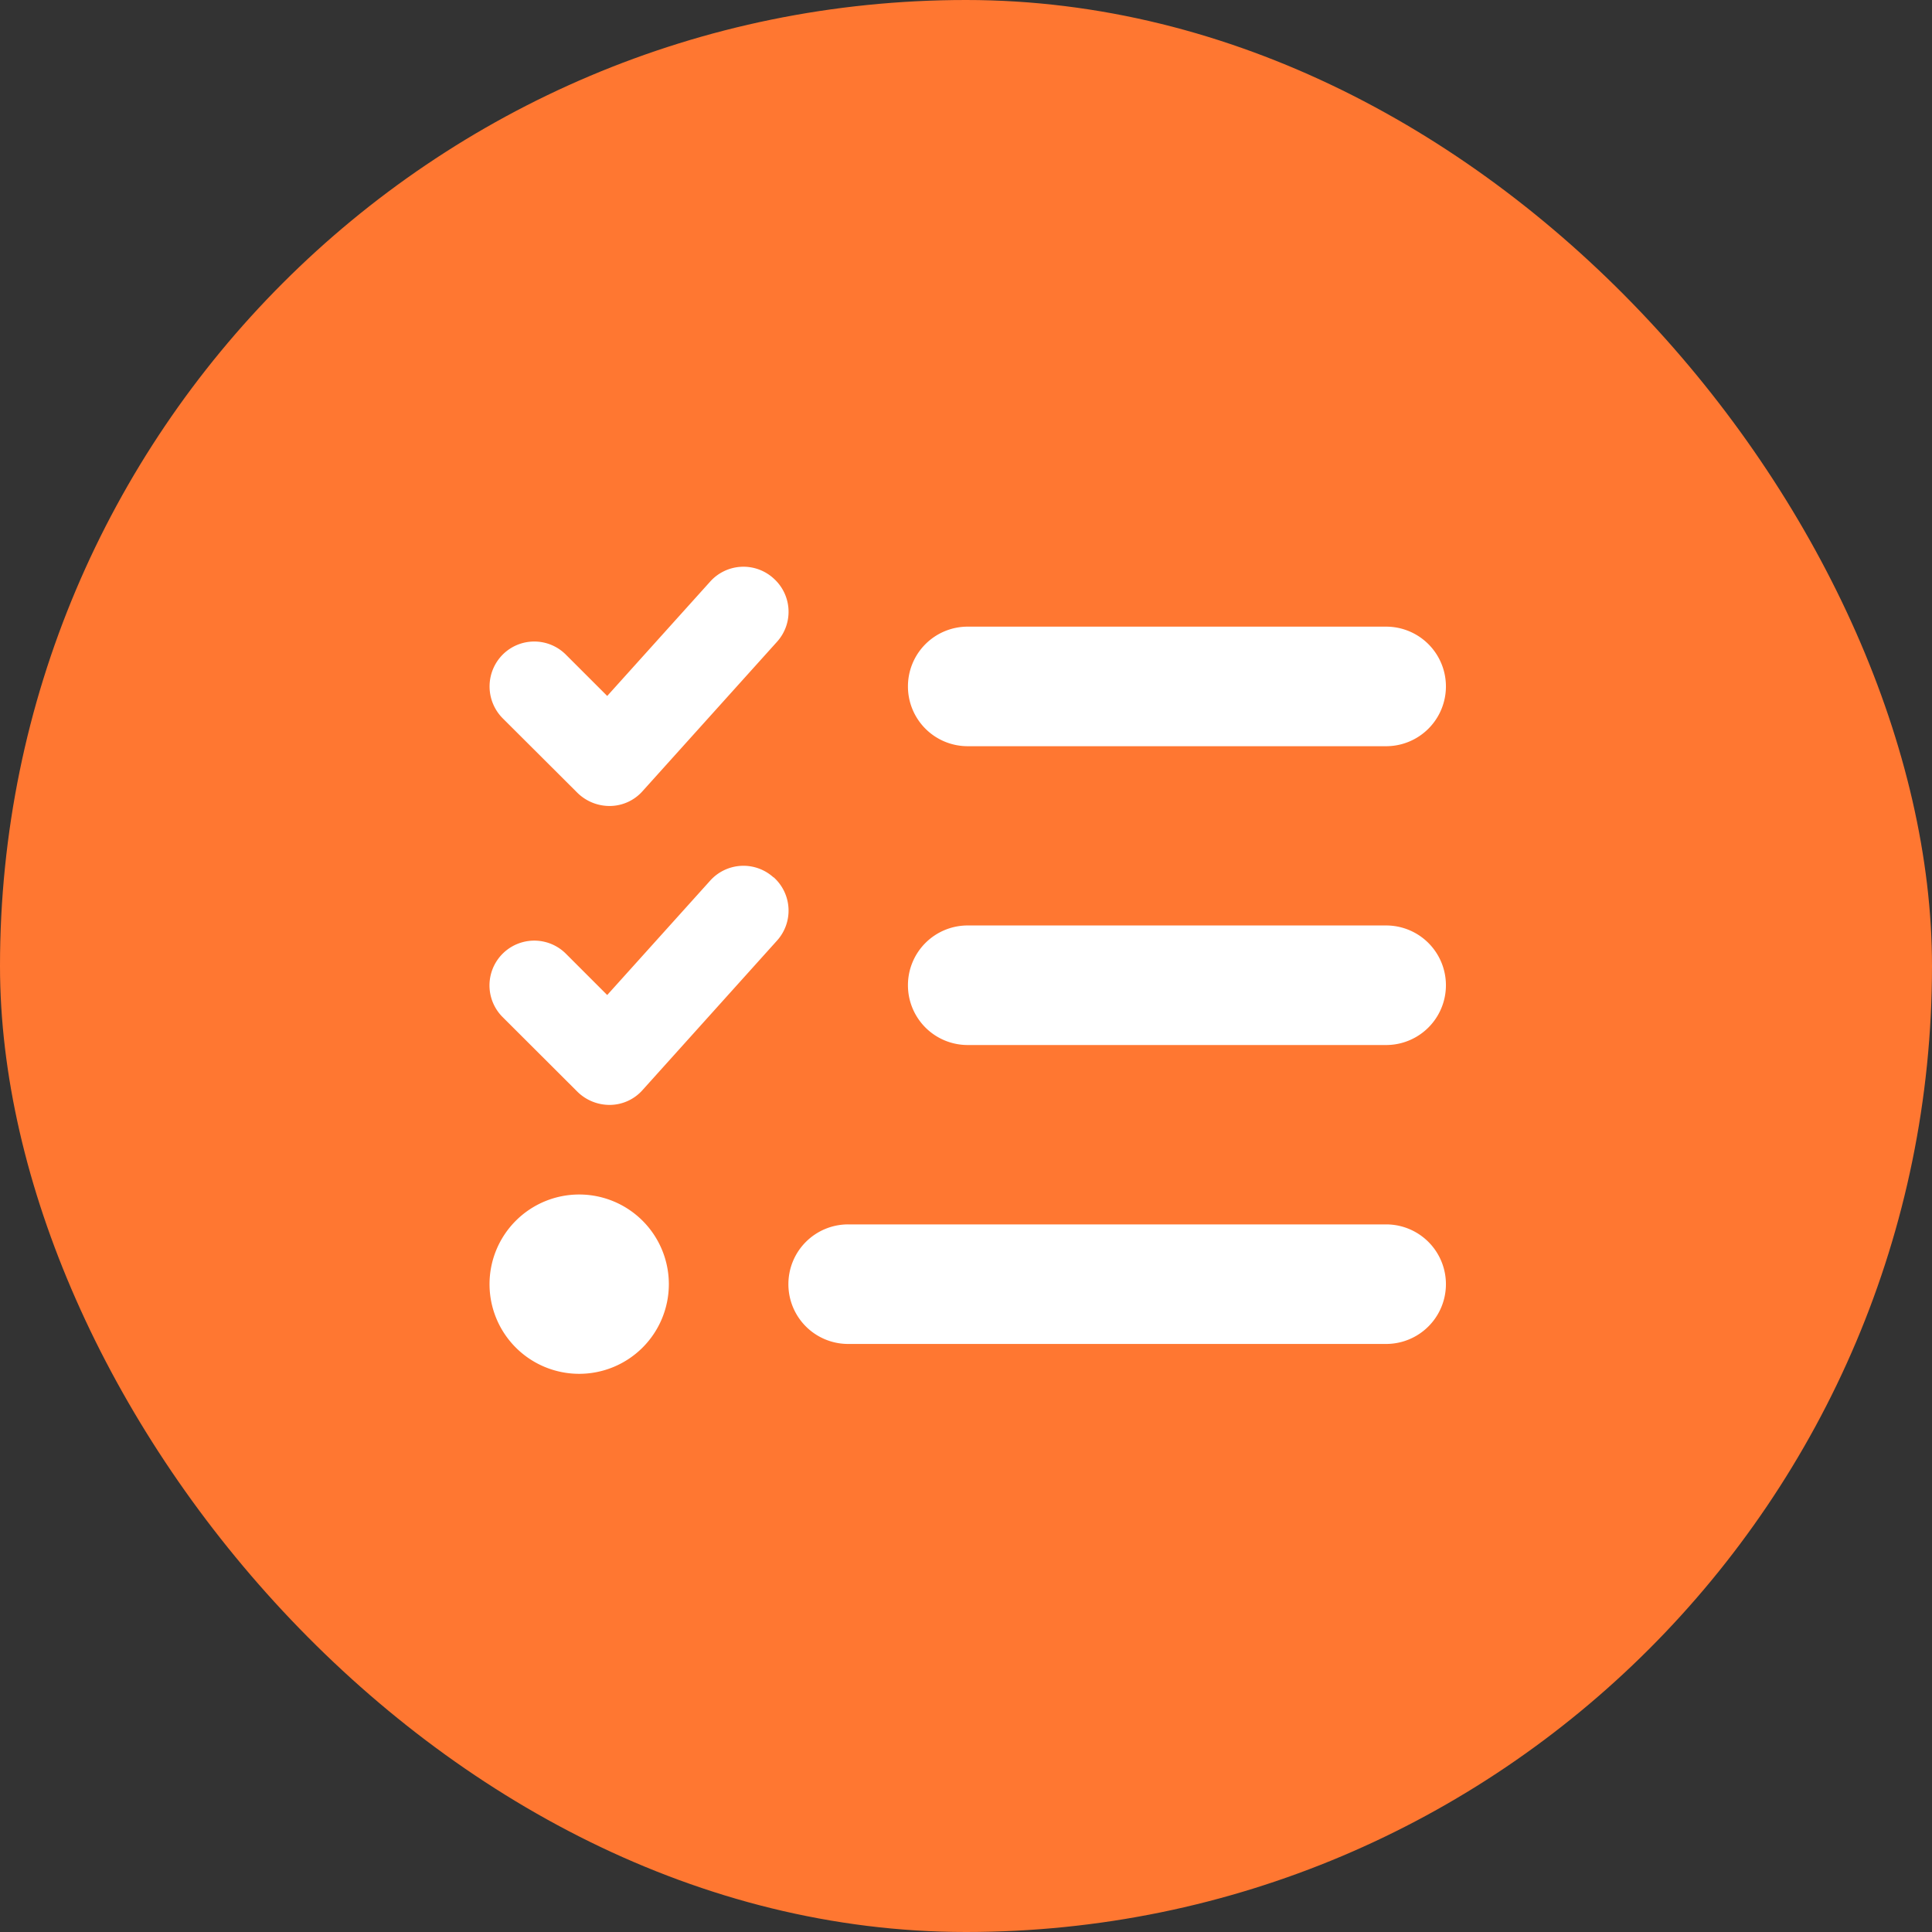
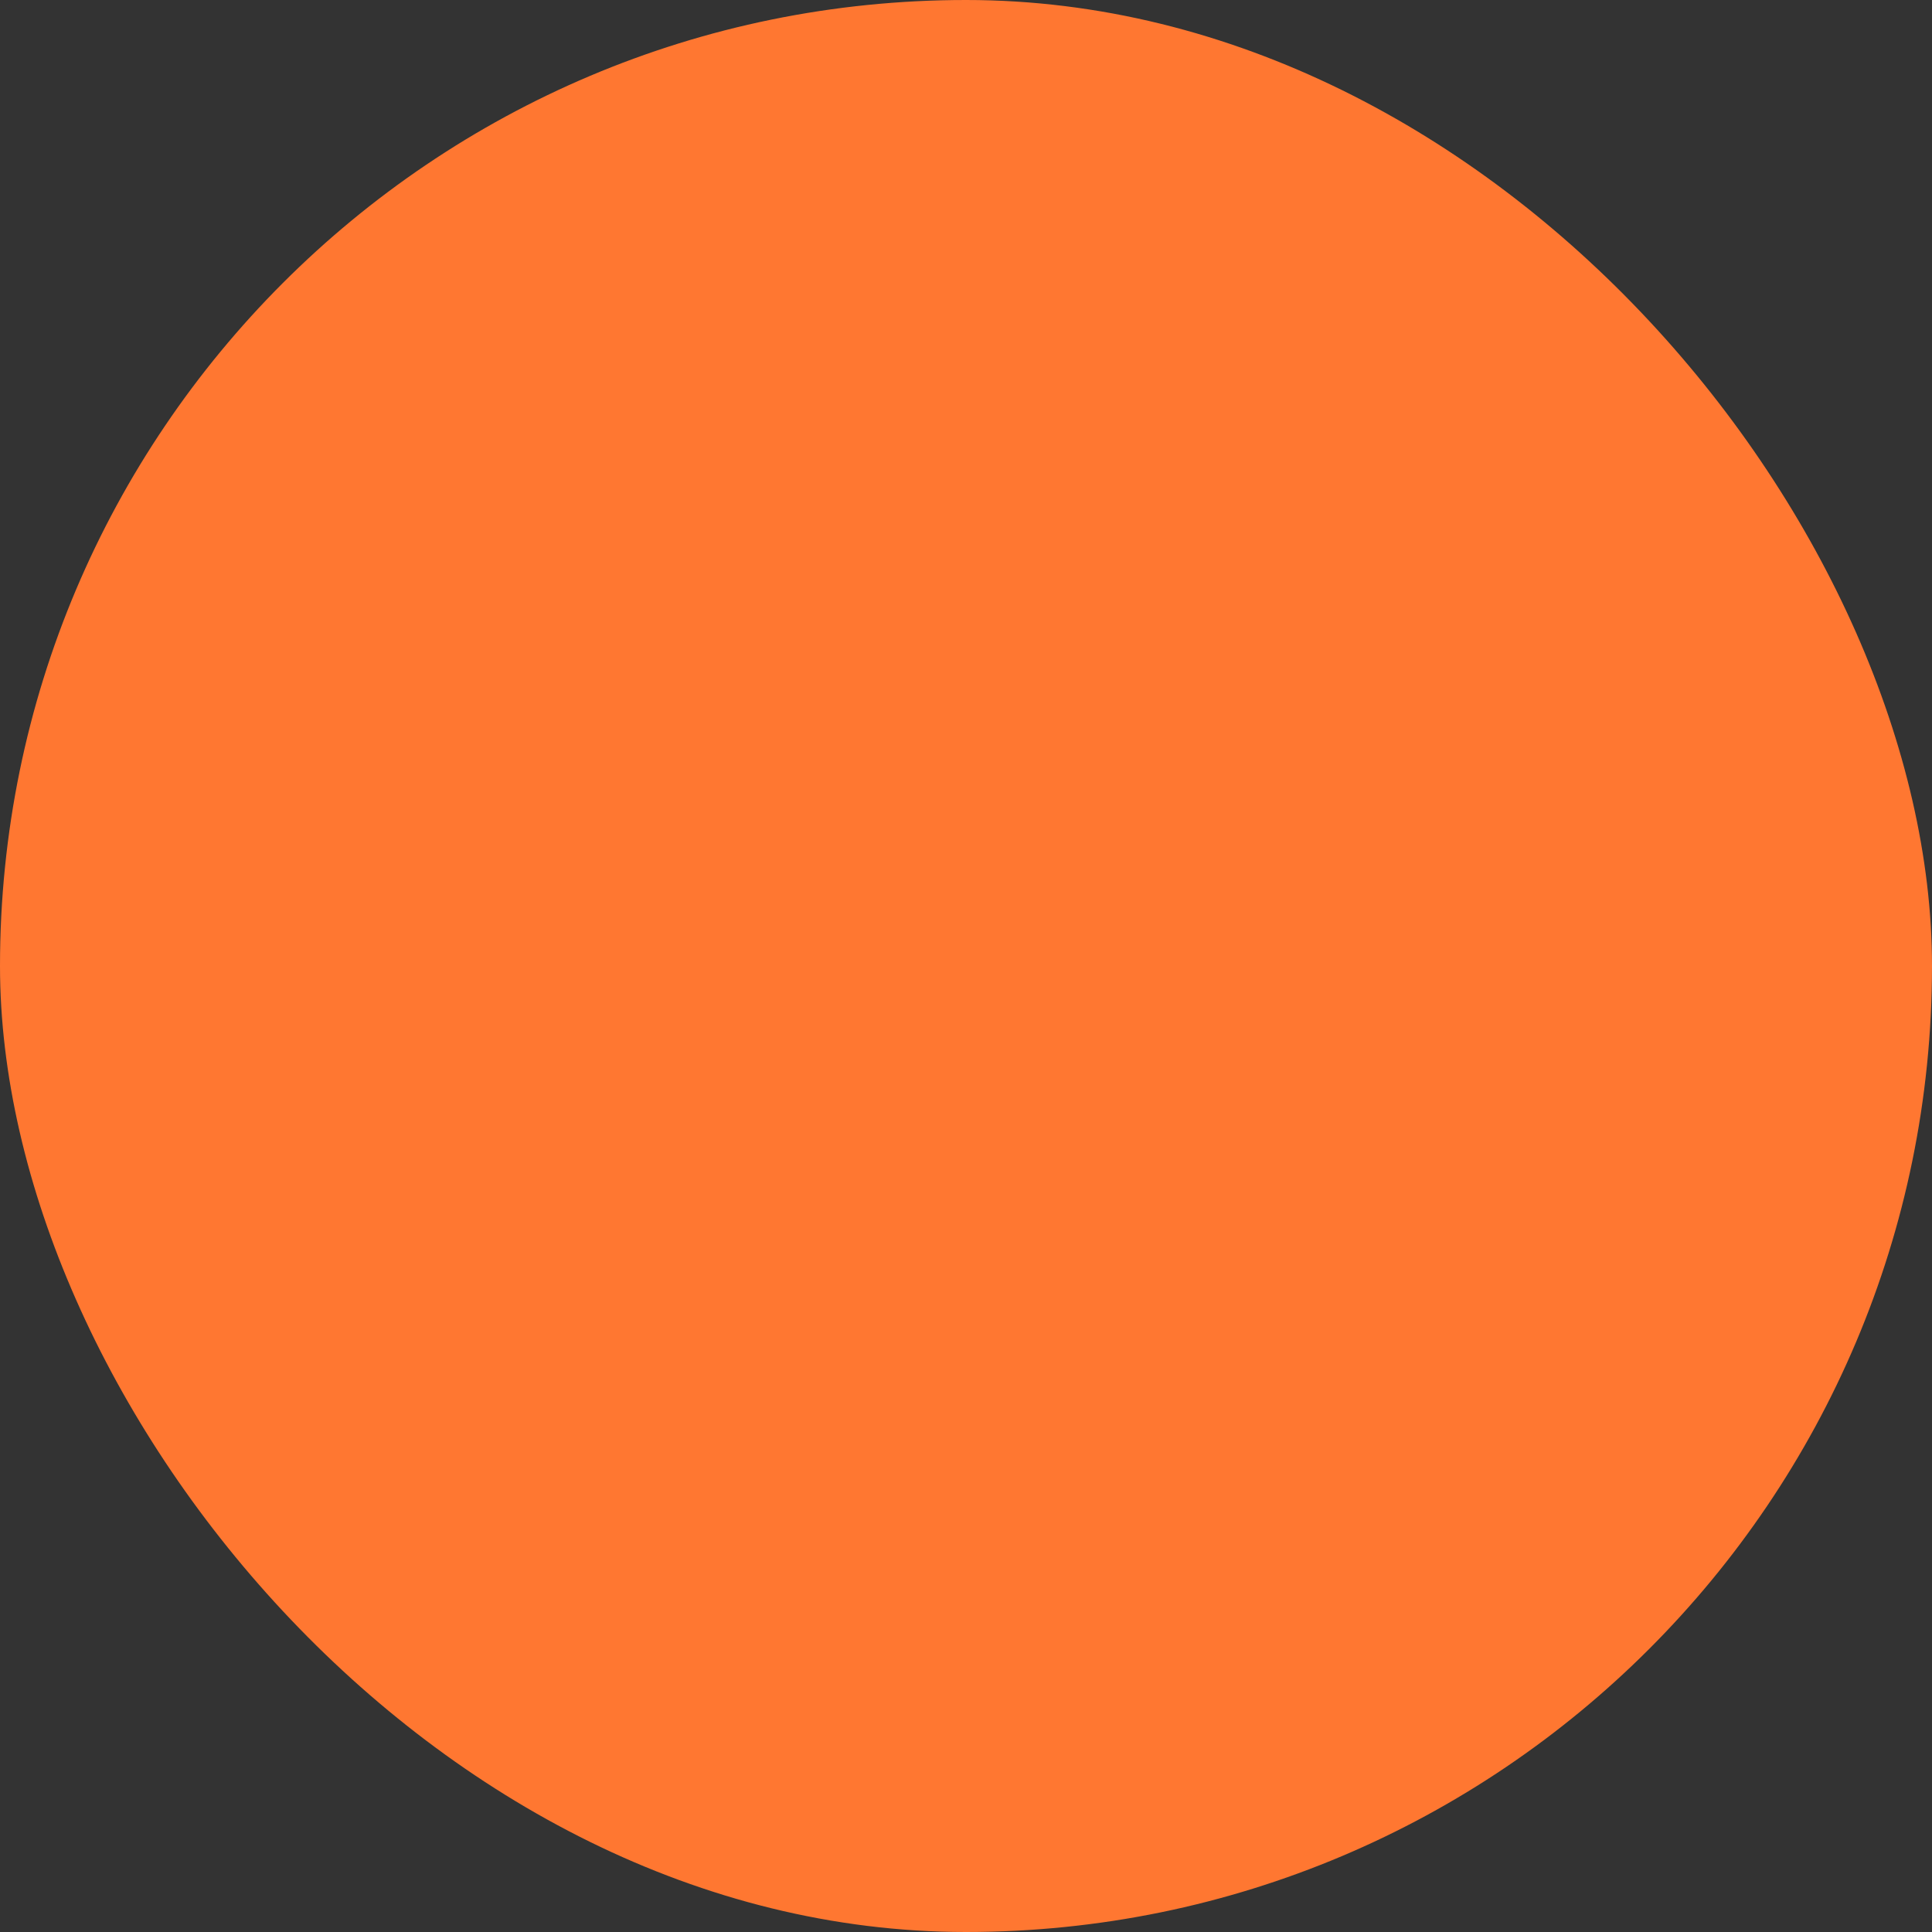
<svg xmlns="http://www.w3.org/2000/svg" width="150" height="150" viewBox="0 0 150 150">
  <rect x="0" y="0" width="150" height="150" fill="#333333" stroke="none" />
  <g id="Group_17436" data-name="Group 17436" transform="translate(-141 -2202)">
    <g id="Group_17425" data-name="Group 17425" transform="translate(-253 2021.842)">
      <rect id="Rectangle_22309" data-name="Rectangle 22309" width="150" height="150" rx="75" transform="translate(394 180.158)" fill="#ff7731" />
    </g>
-     <path id="list-check-solid" d="M22.016,32.828a3.471,3.471,0,0,1,.261,4.916l-10.442,11.6A3.424,3.424,0,0,1,9.34,50.492a3.559,3.559,0,0,1-2.552-1.015l-5.816-5.8a3.51,3.51,0,0,1,0-4.931,3.466,3.466,0,0,1,4.916,0L9.094,41.95l7.991-8.876A3.471,3.471,0,0,1,22,32.813Zm0,23.2a3.471,3.471,0,0,1,.261,4.916L11.835,72.55A3.424,3.424,0,0,1,9.34,73.7a3.559,3.559,0,0,1-2.552-1.015L.972,66.88a3.476,3.476,0,1,1,4.916-4.916l3.205,3.205,7.991-8.876A3.471,3.471,0,0,1,22,56.032ZM32.443,41.21a4.636,4.636,0,0,1,4.641-4.641H69.57a4.641,4.641,0,1,1,0,9.282H37.084A4.636,4.636,0,0,1,32.443,41.21Zm0,23.2a4.636,4.636,0,0,1,4.641-4.641H69.57a4.641,4.641,0,1,1,0,9.282H37.084A4.636,4.636,0,0,1,32.443,64.414Zm-9.282,23.2A4.636,4.636,0,0,1,27.8,82.978H69.57a4.641,4.641,0,1,1,0,9.282H27.8A4.636,4.636,0,0,1,23.161,87.618ZM6.919,80.657A6.961,6.961,0,1,1-.043,87.618a6.961,6.961,0,0,1,6.961-6.961Z" transform="translate(179.05 2214.084)" fill="#fff" />
  </g>
</svg>